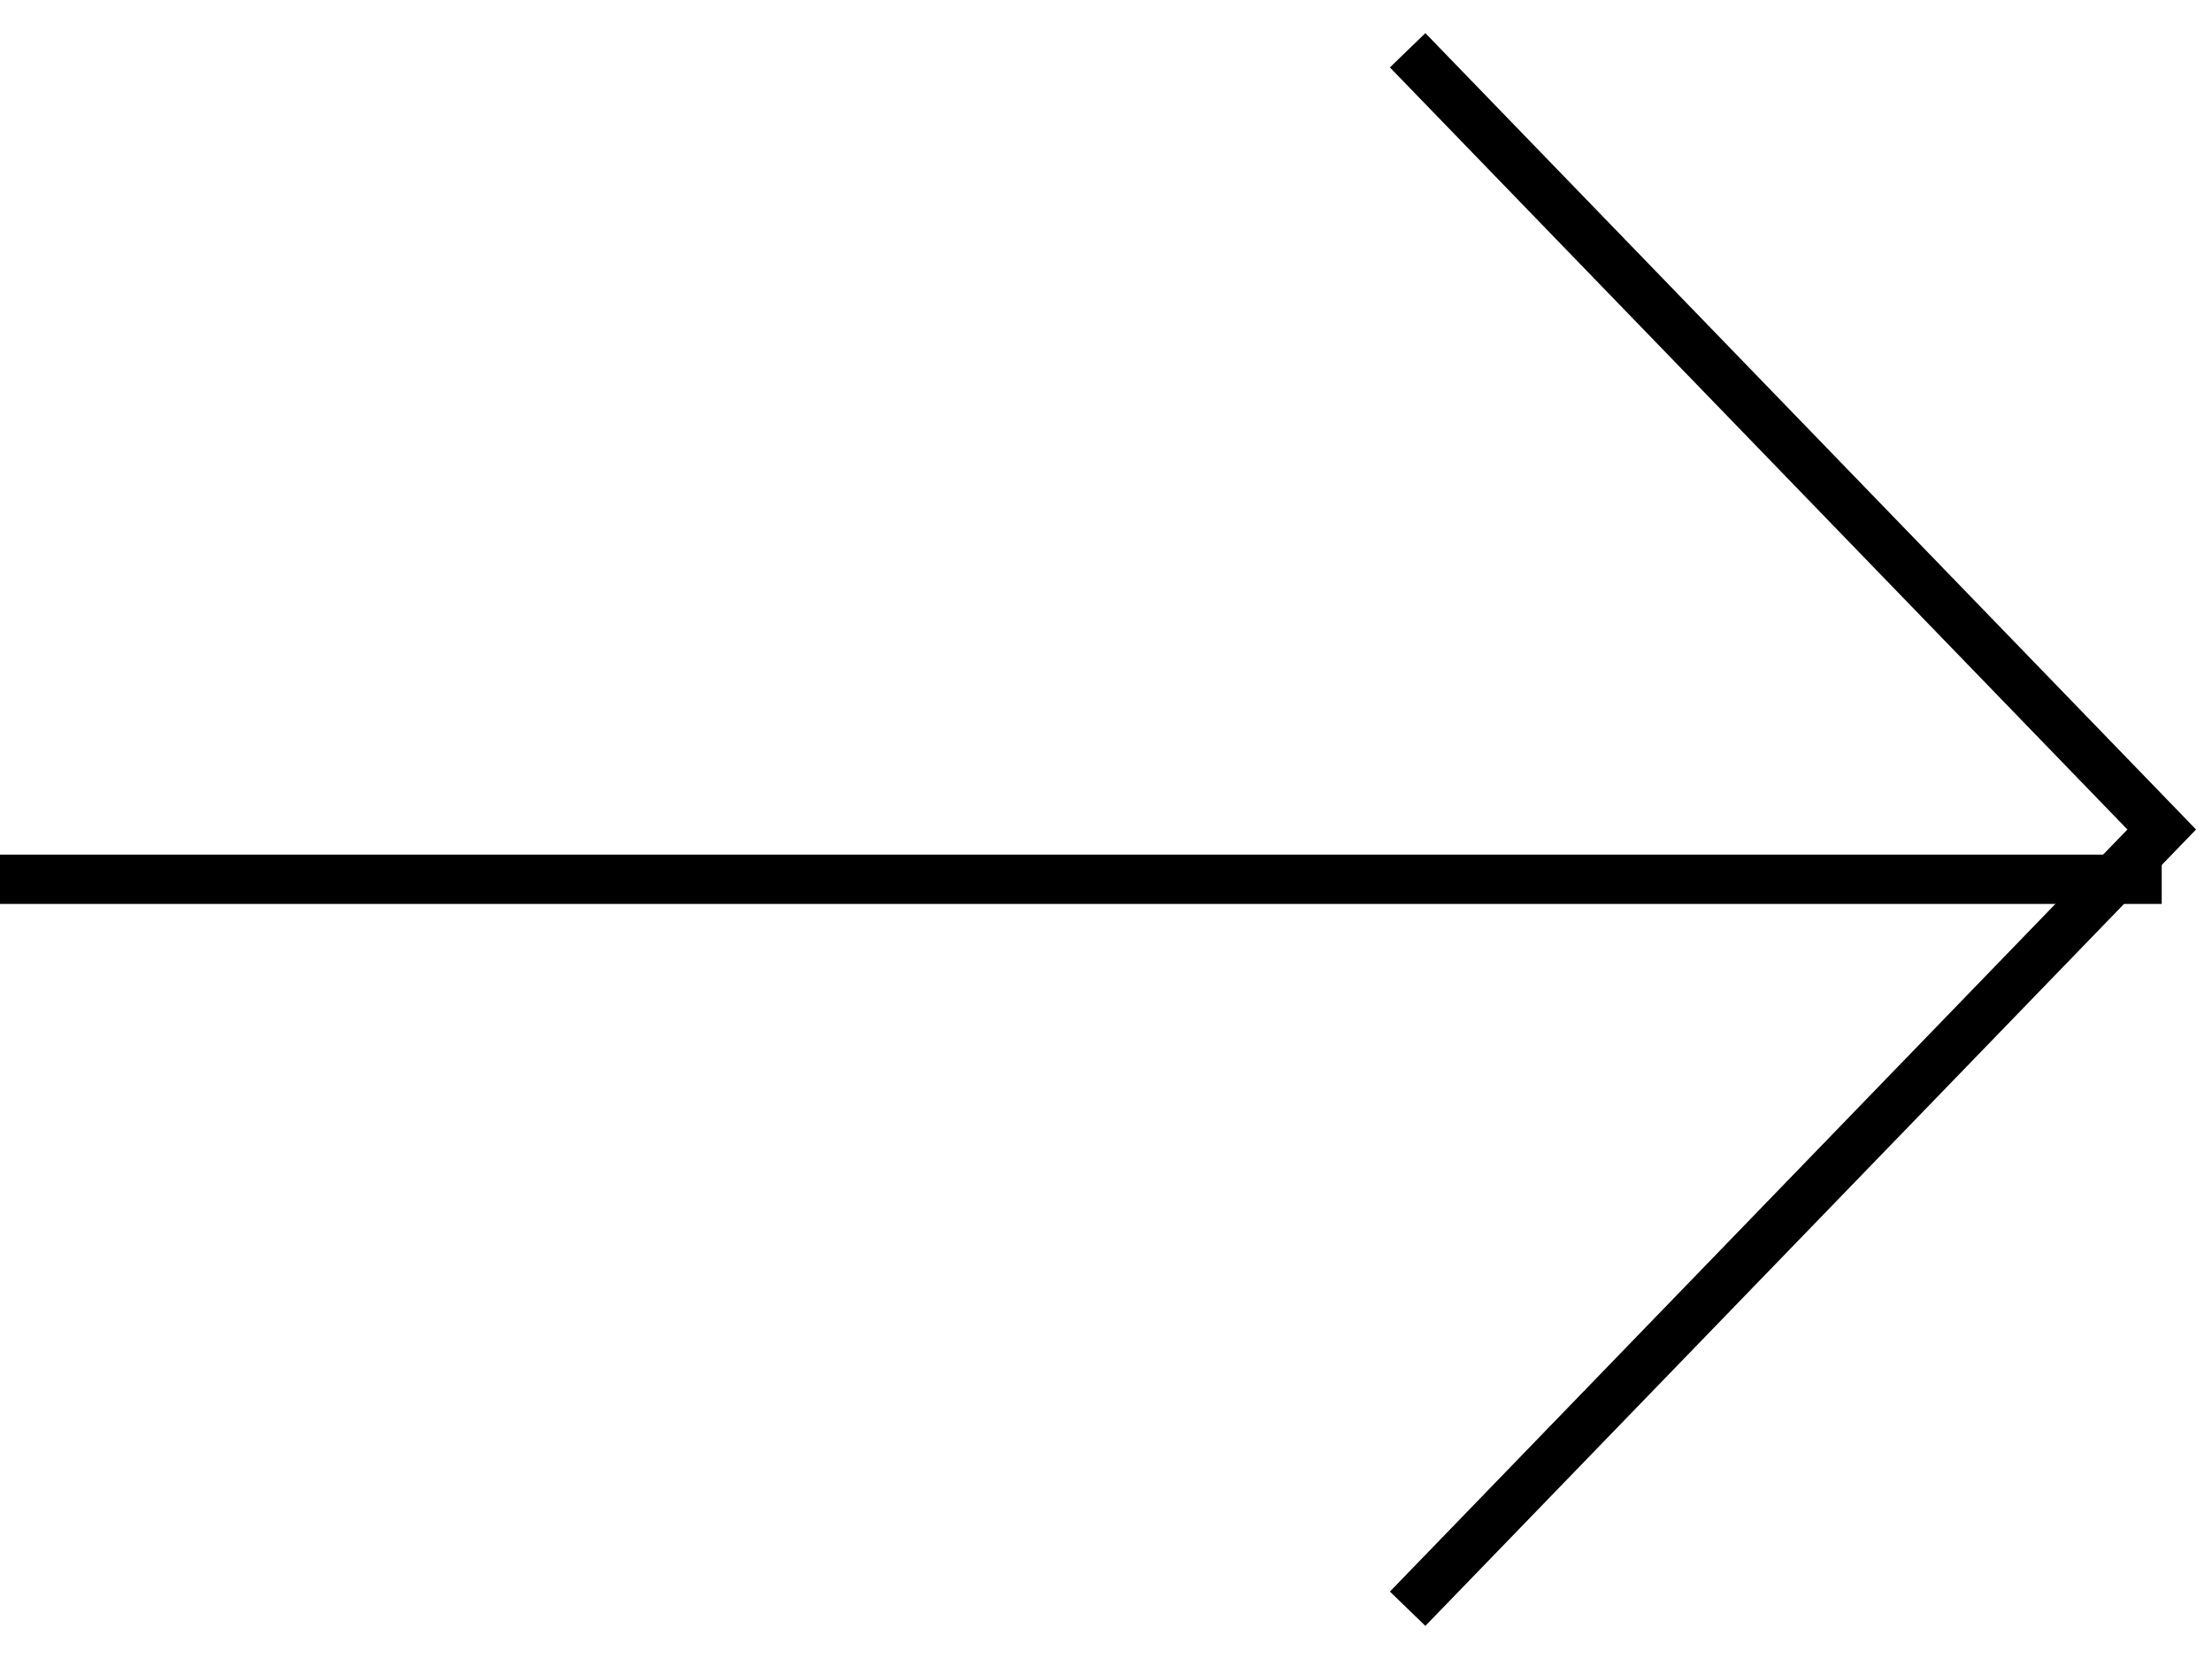
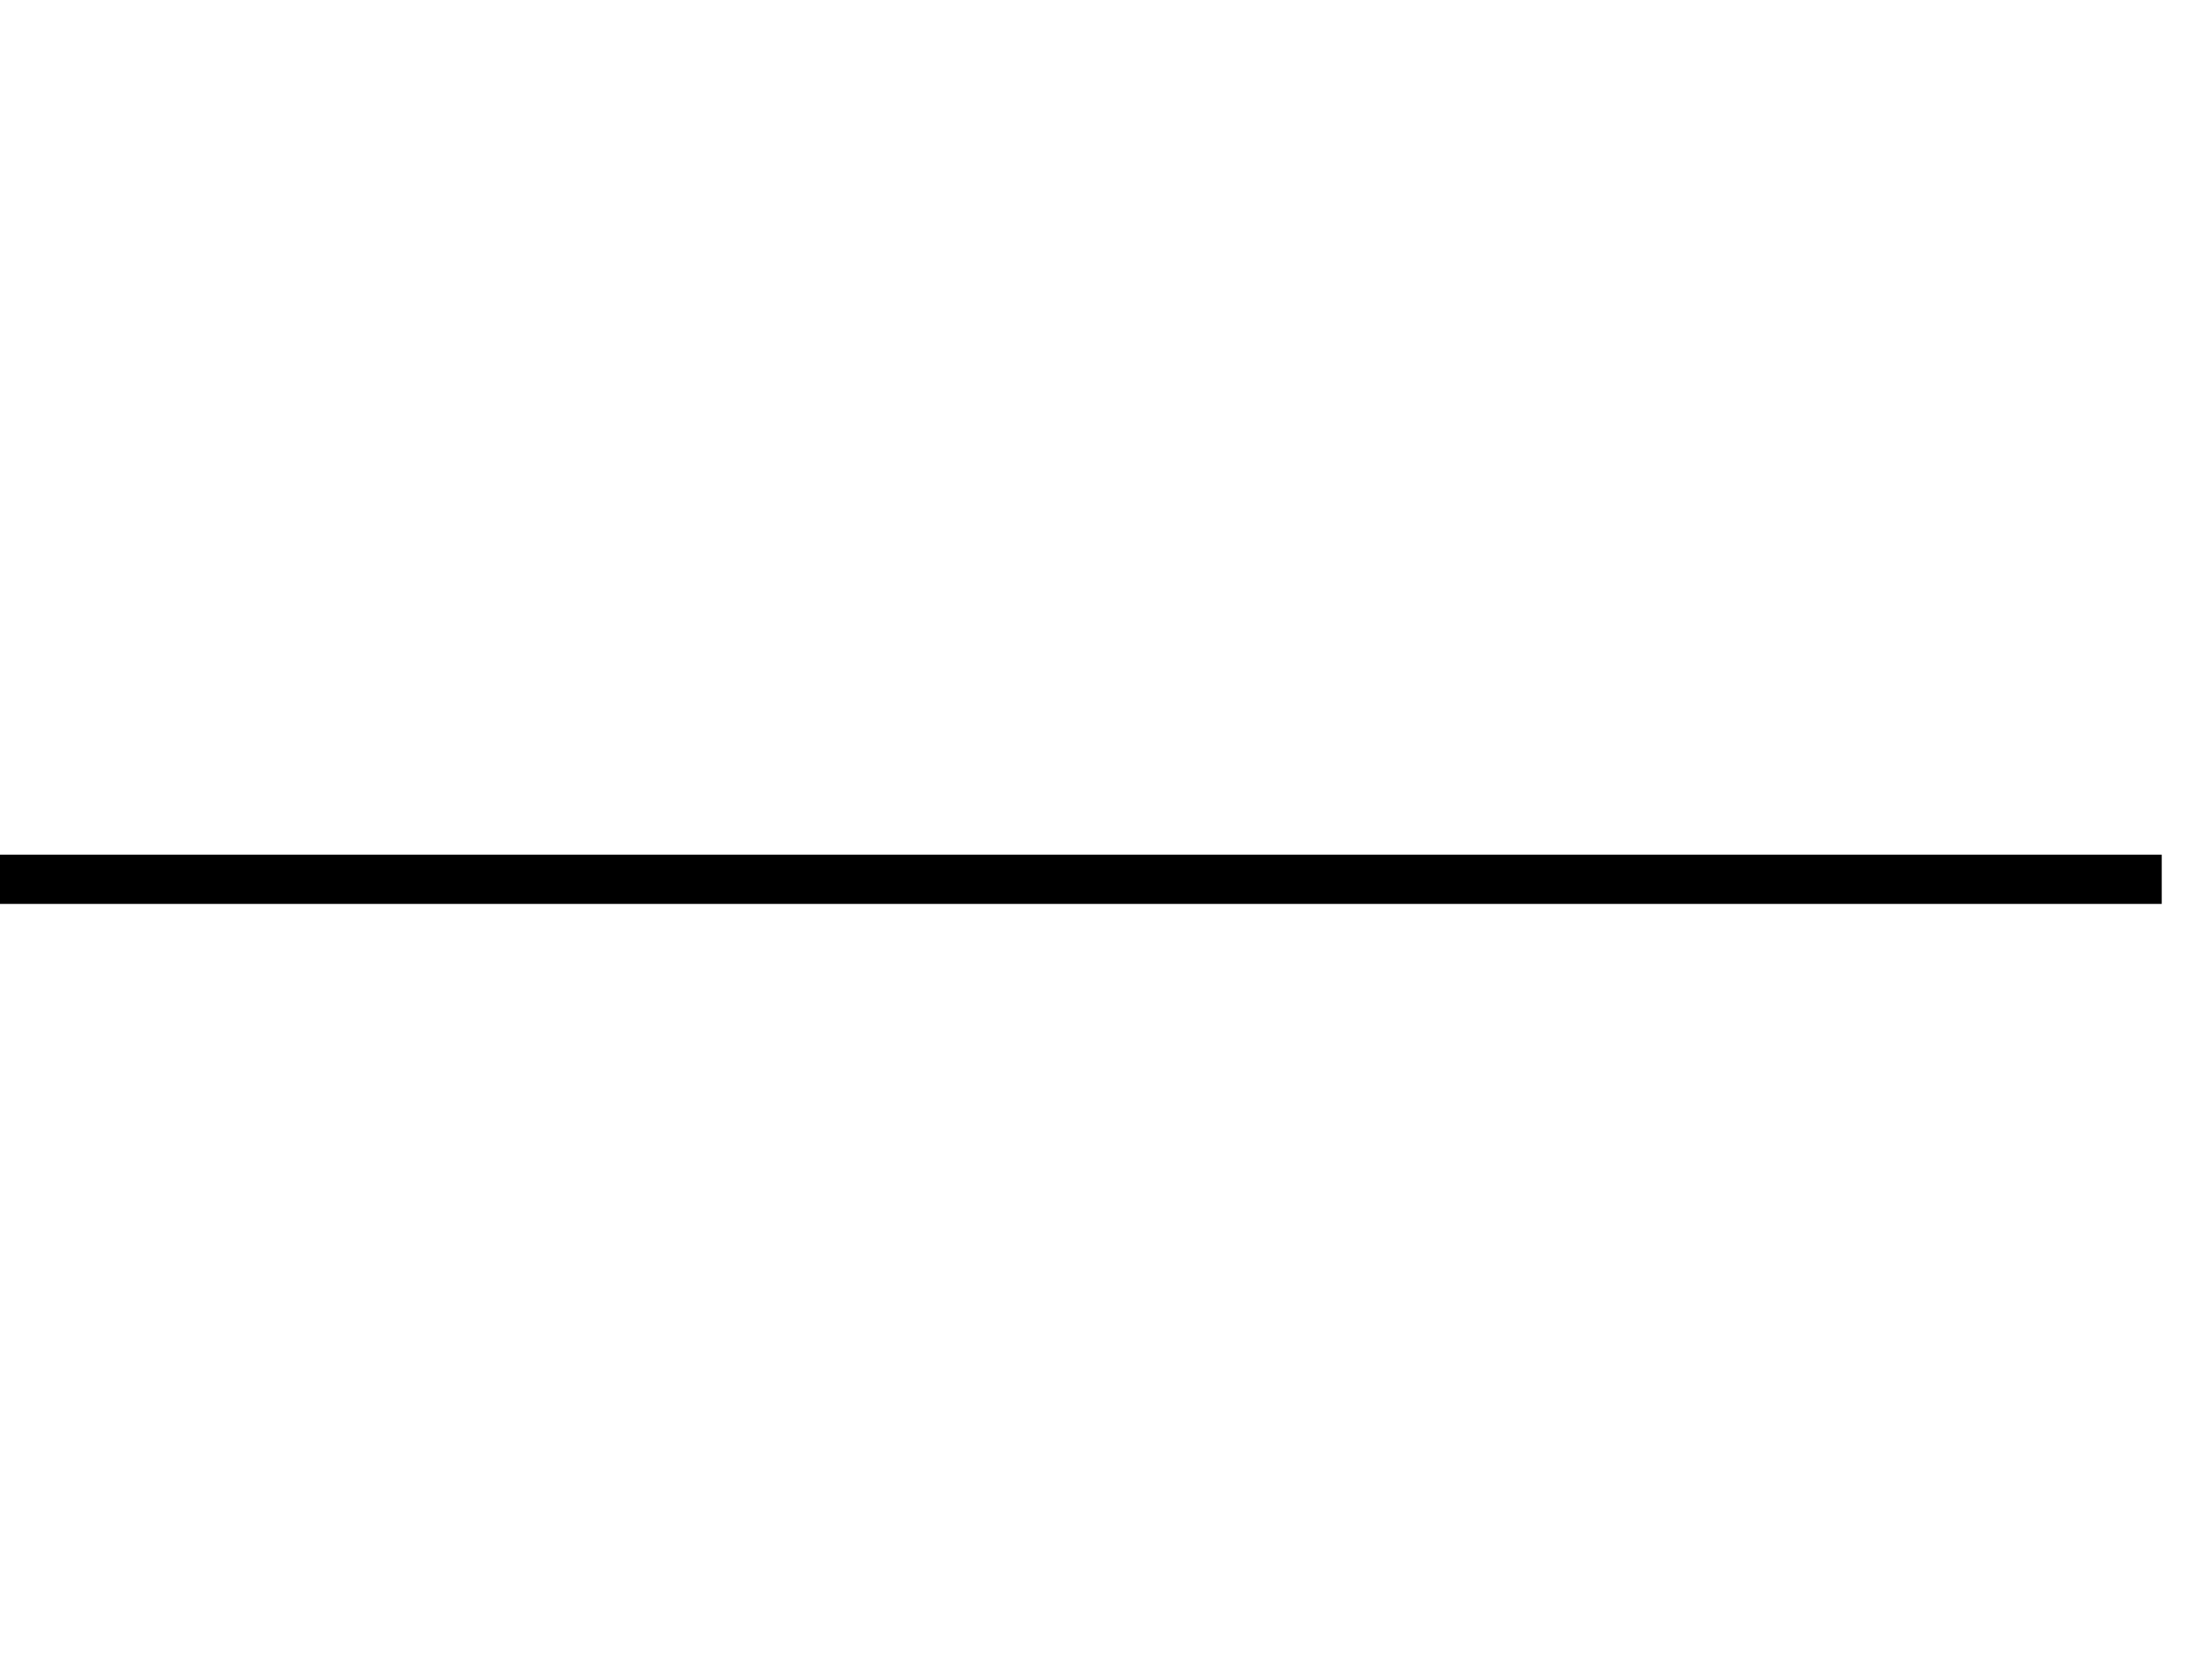
<svg xmlns="http://www.w3.org/2000/svg" width="44px" height="33px" viewBox="0 0 44 33" version="1.1">
  <title>Group 6 Copy</title>
  <g id="Website" stroke="none" stroke-width="1" fill="none" fill-rule="evenodd">
    <g id="50976_M&amp;G-Real-Estate_RetailHoldingPage_DESKTOP_1" transform="translate(-1198, -921)" stroke="#000000" stroke-width="0.981">
      <g id="Group-2" transform="translate(125, 922)">
        <g id="Group-6-Copy" transform="translate(1094.5, 15.5) scale(-1, 1) translate(-1094.5, -15.5) translate(1073, 0)">
-           <polyline id="Stroke-1" points="15 0 0 15.5 15 31" />
          <g id="Group-5" transform="translate(0, 16)">
            <line x1="0" y1="0.49" x2="43" y2="0.49" id="Stroke-3" />
          </g>
        </g>
      </g>
    </g>
  </g>
</svg>